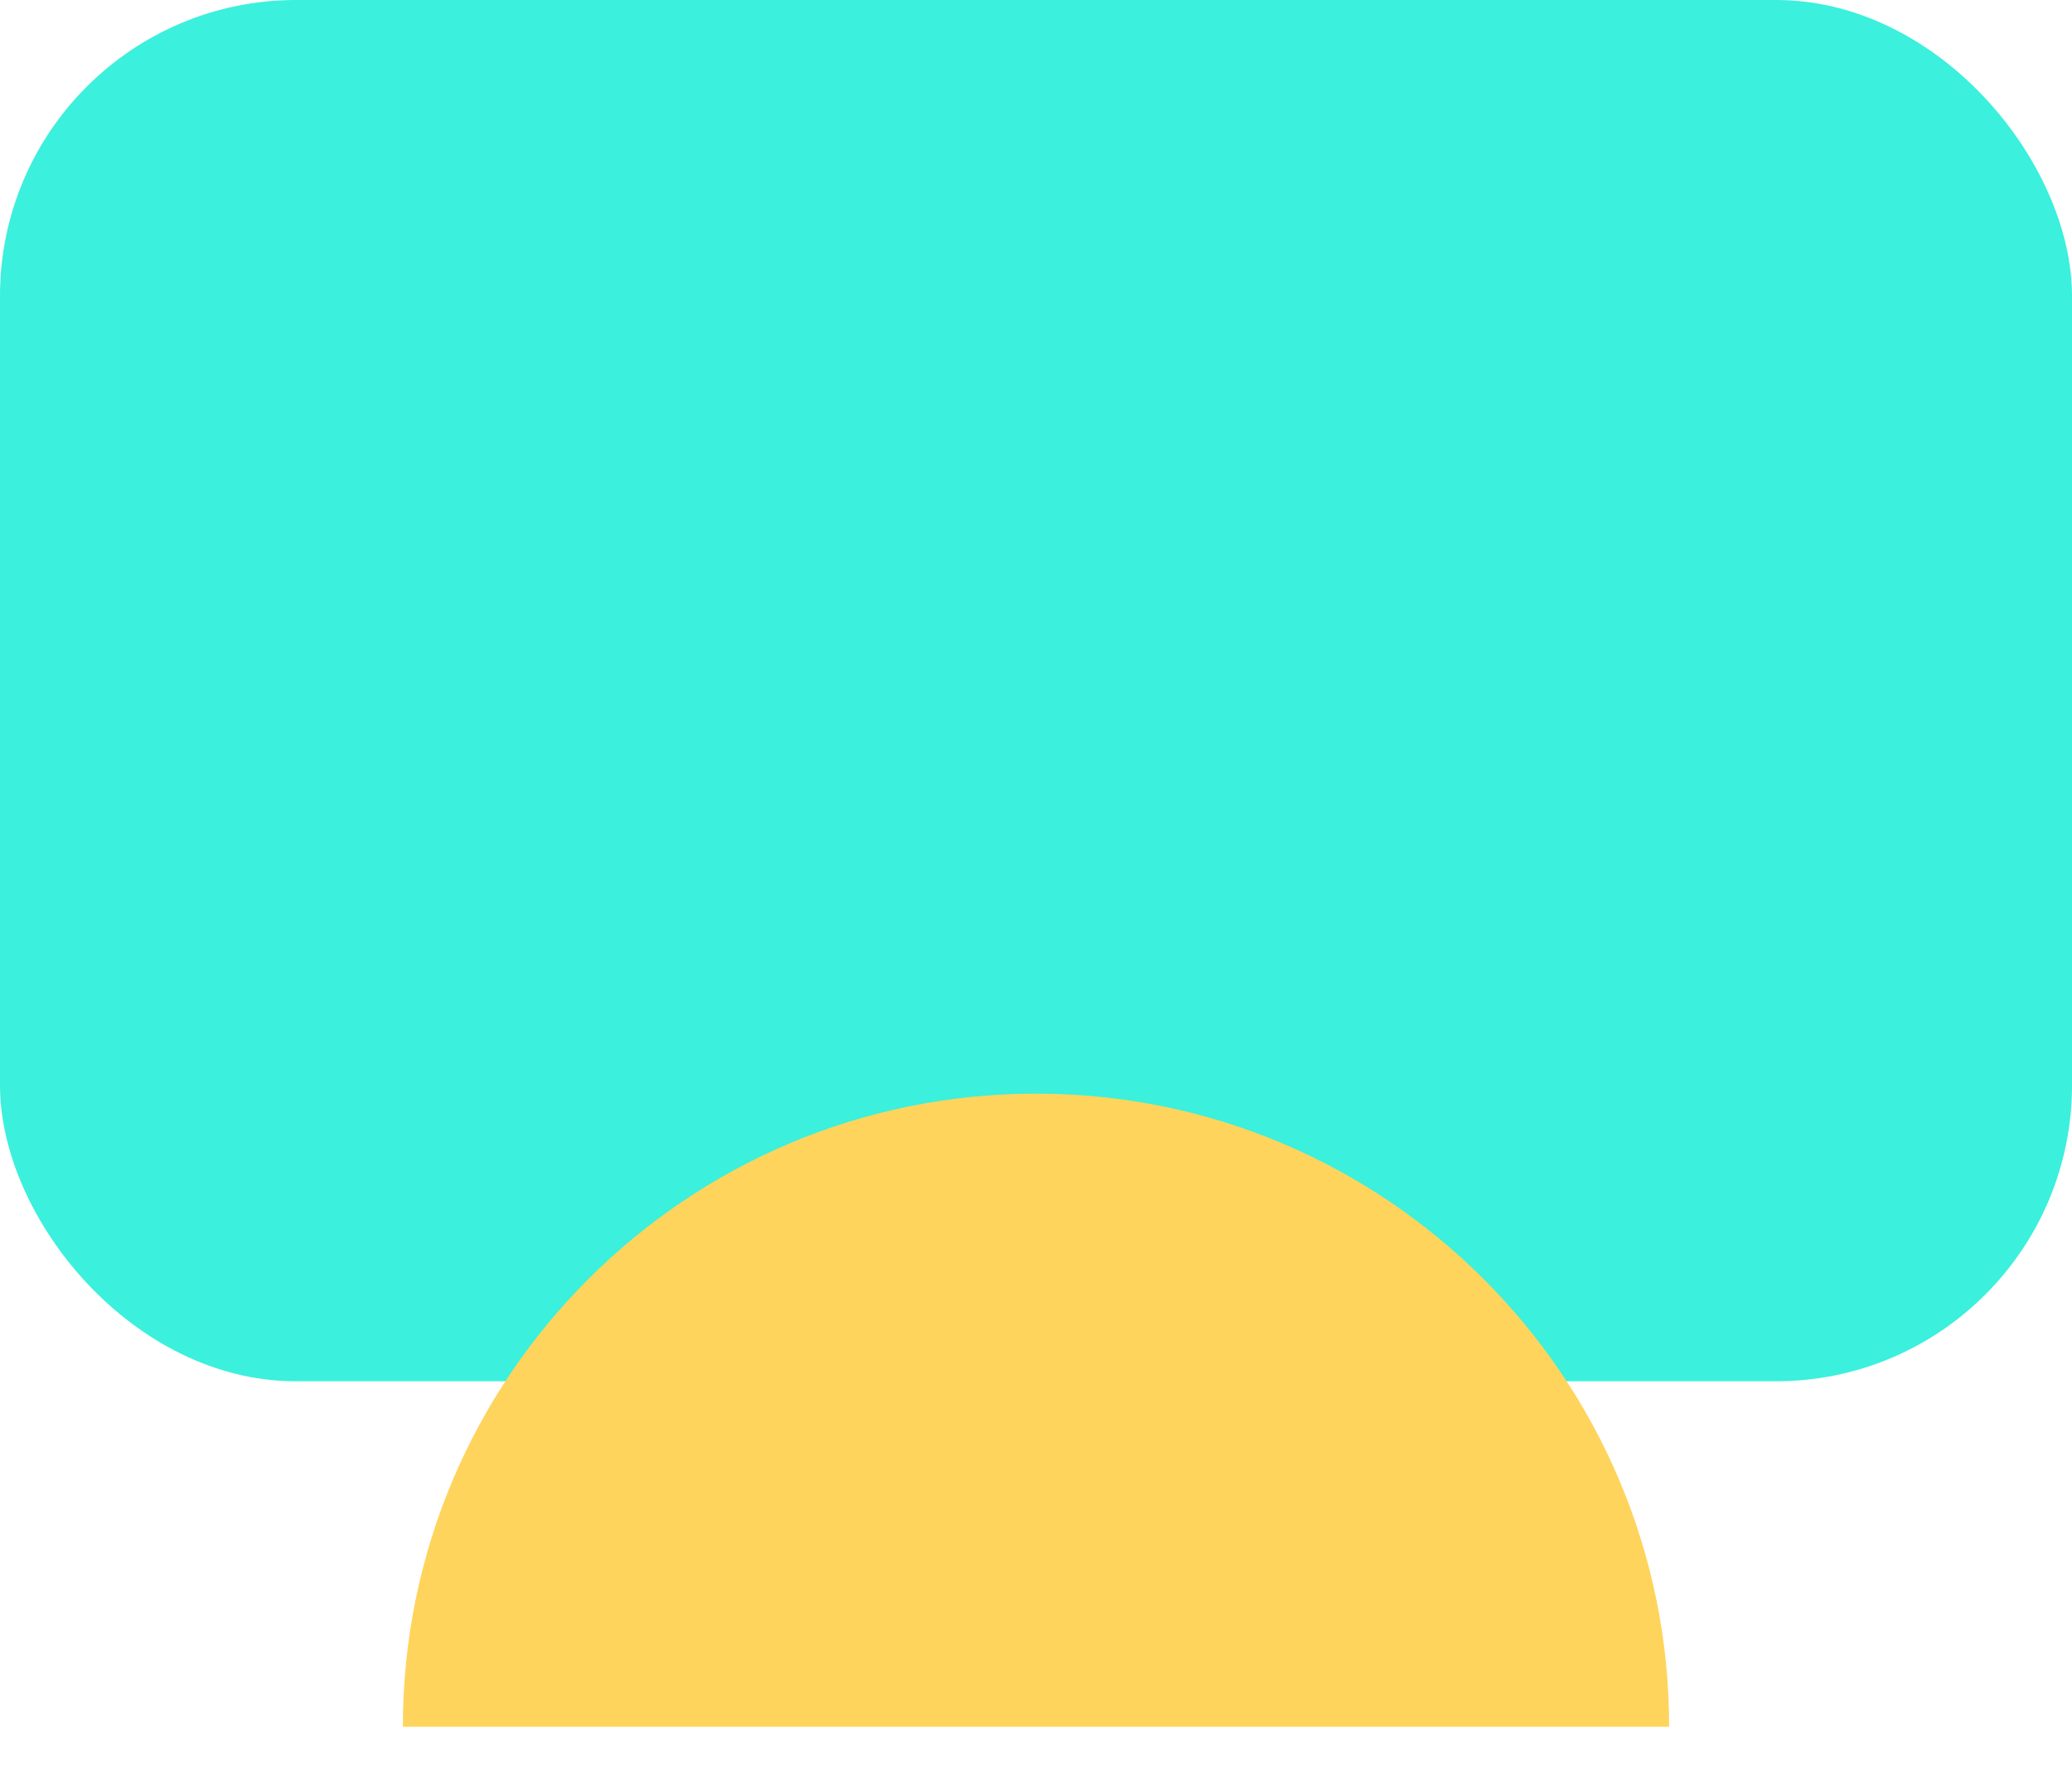
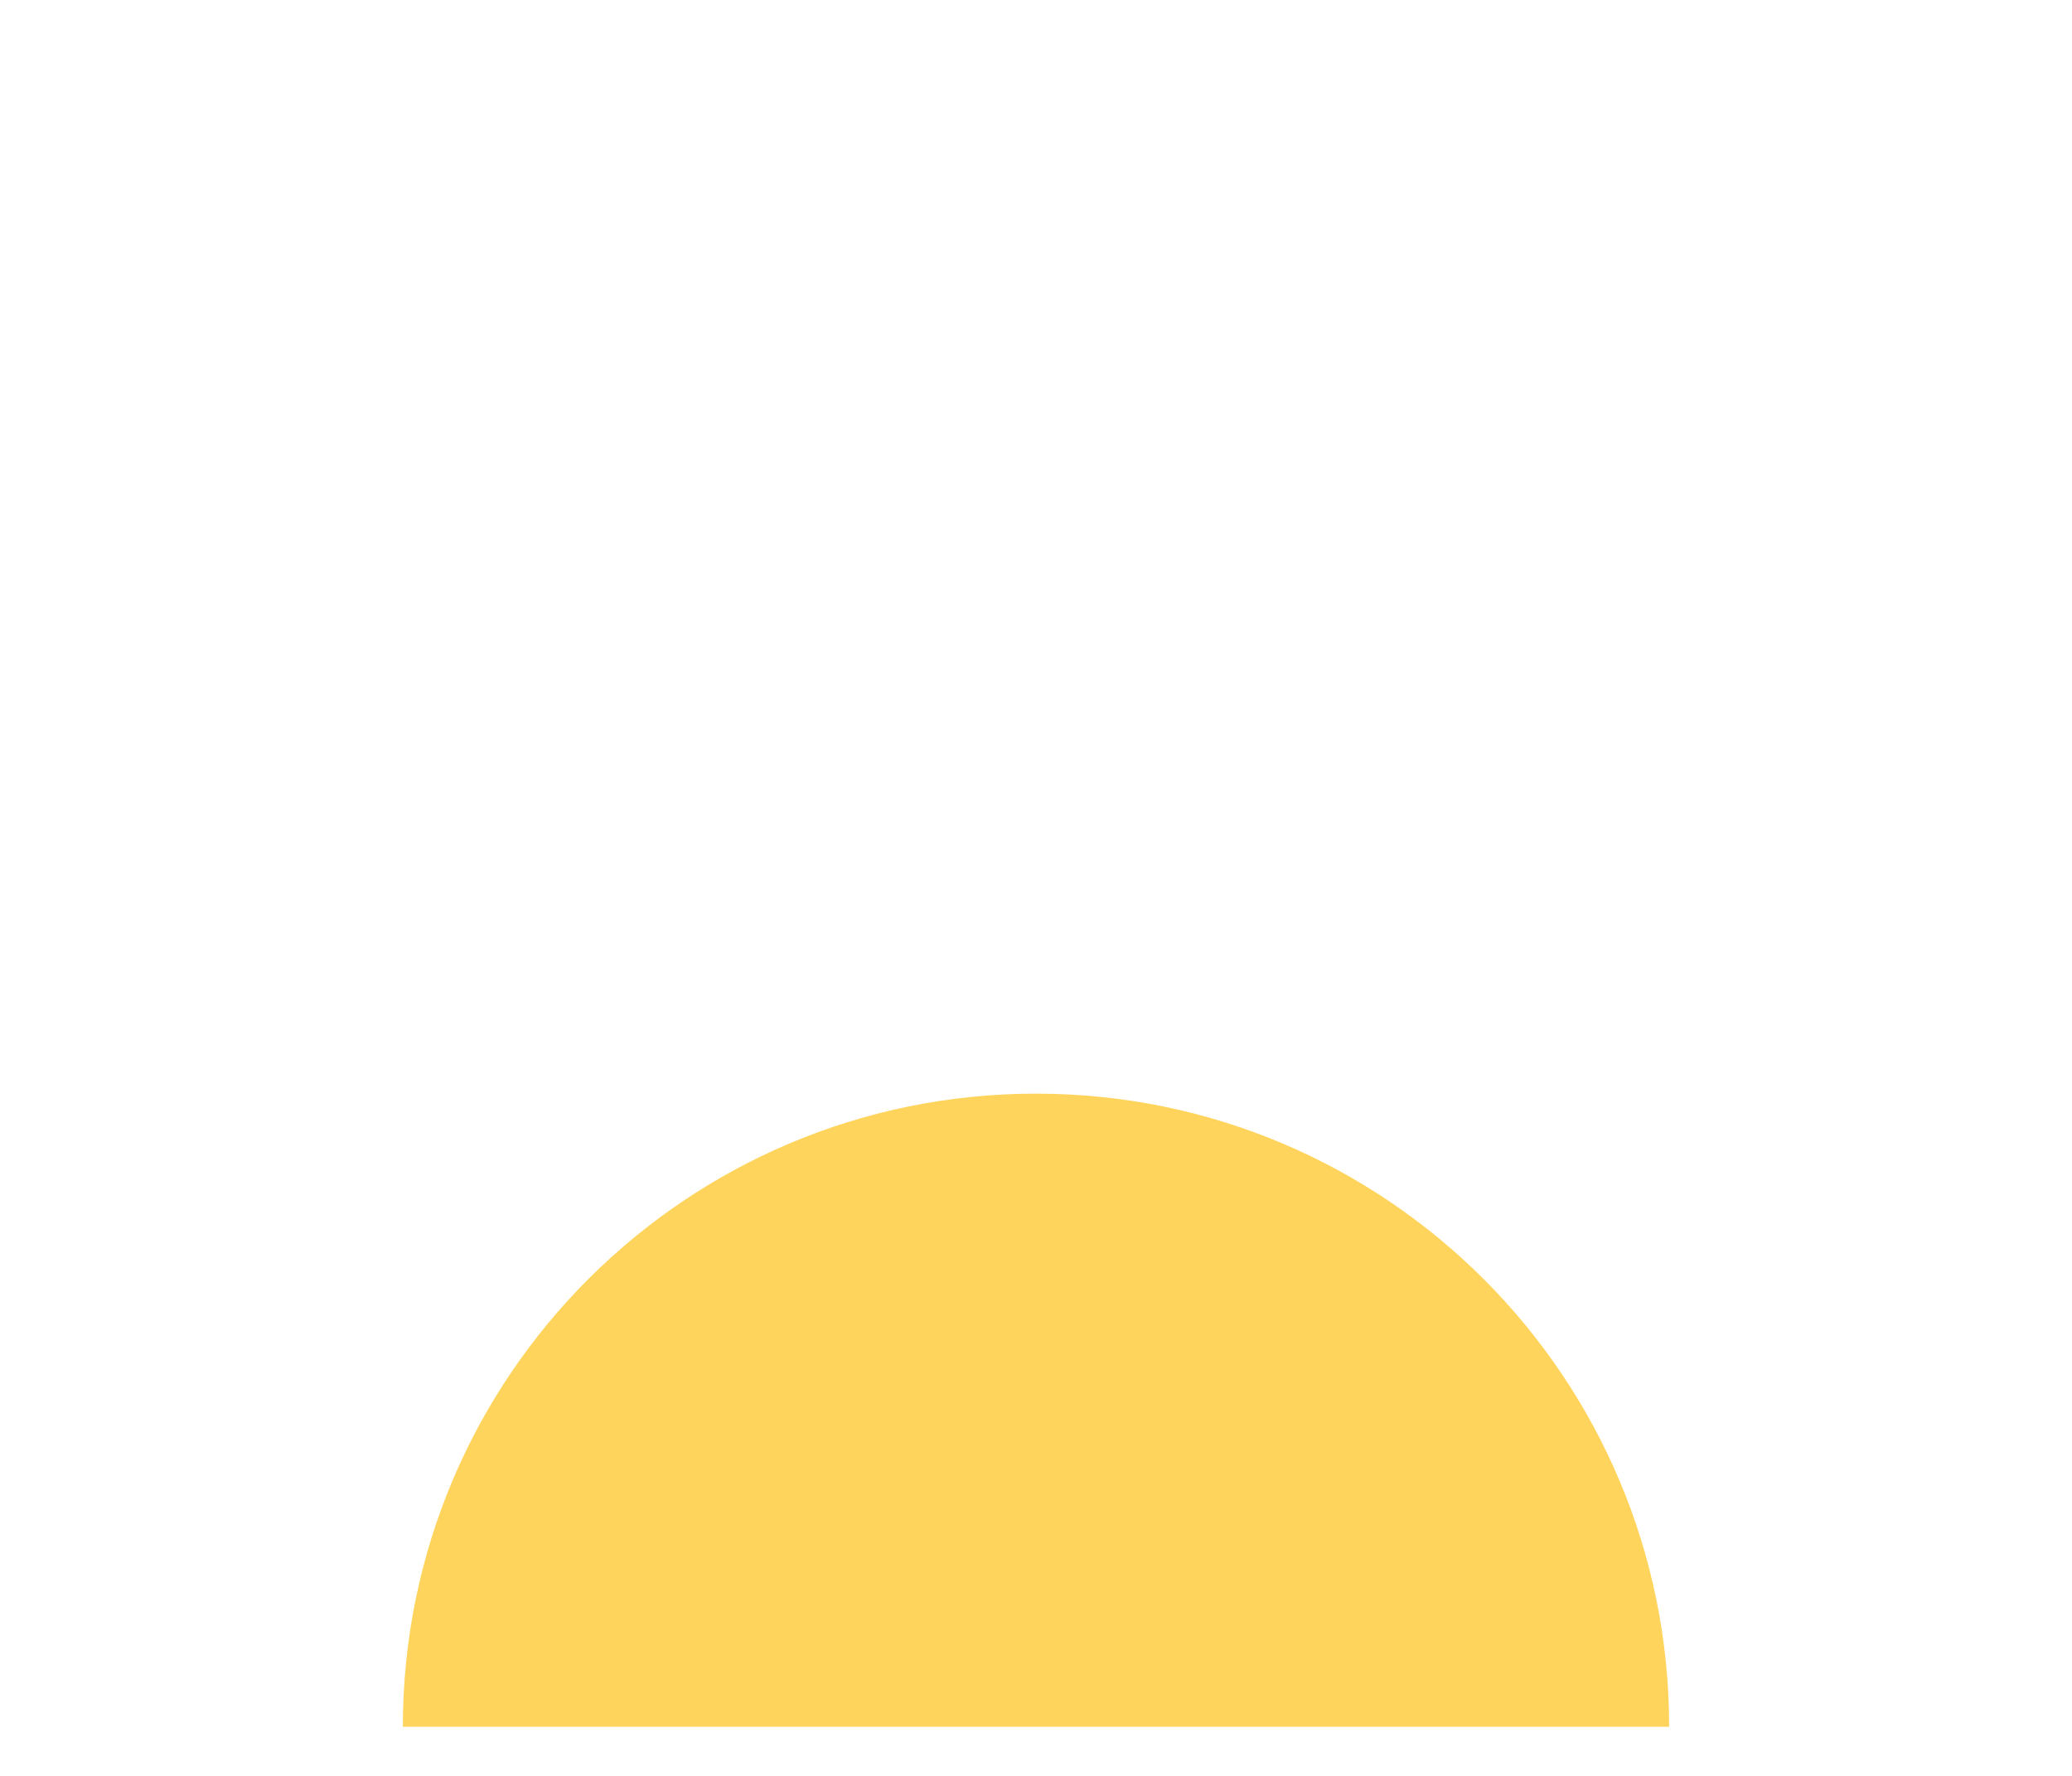
<svg xmlns="http://www.w3.org/2000/svg" width="28" height="24" viewBox="0 0 28 24" fill="none">
-   <rect width="28" height="18.667" rx="4" fill="#3BF0DC" />
-   <path d="M14 14.78C9.275 14.78 5.444 18.611 5.444 23.336H22.556C22.556 18.611 18.725 14.78 14 14.78Z" fill="#FFD45C" style="mix-blend-mode:multiply" />
+   <path d="M14 14.78C9.275 14.78 5.444 18.611 5.444 23.336H22.556C22.556 18.611 18.725 14.78 14 14.78" fill="#FFD45C" style="mix-blend-mode:multiply" />
</svg>